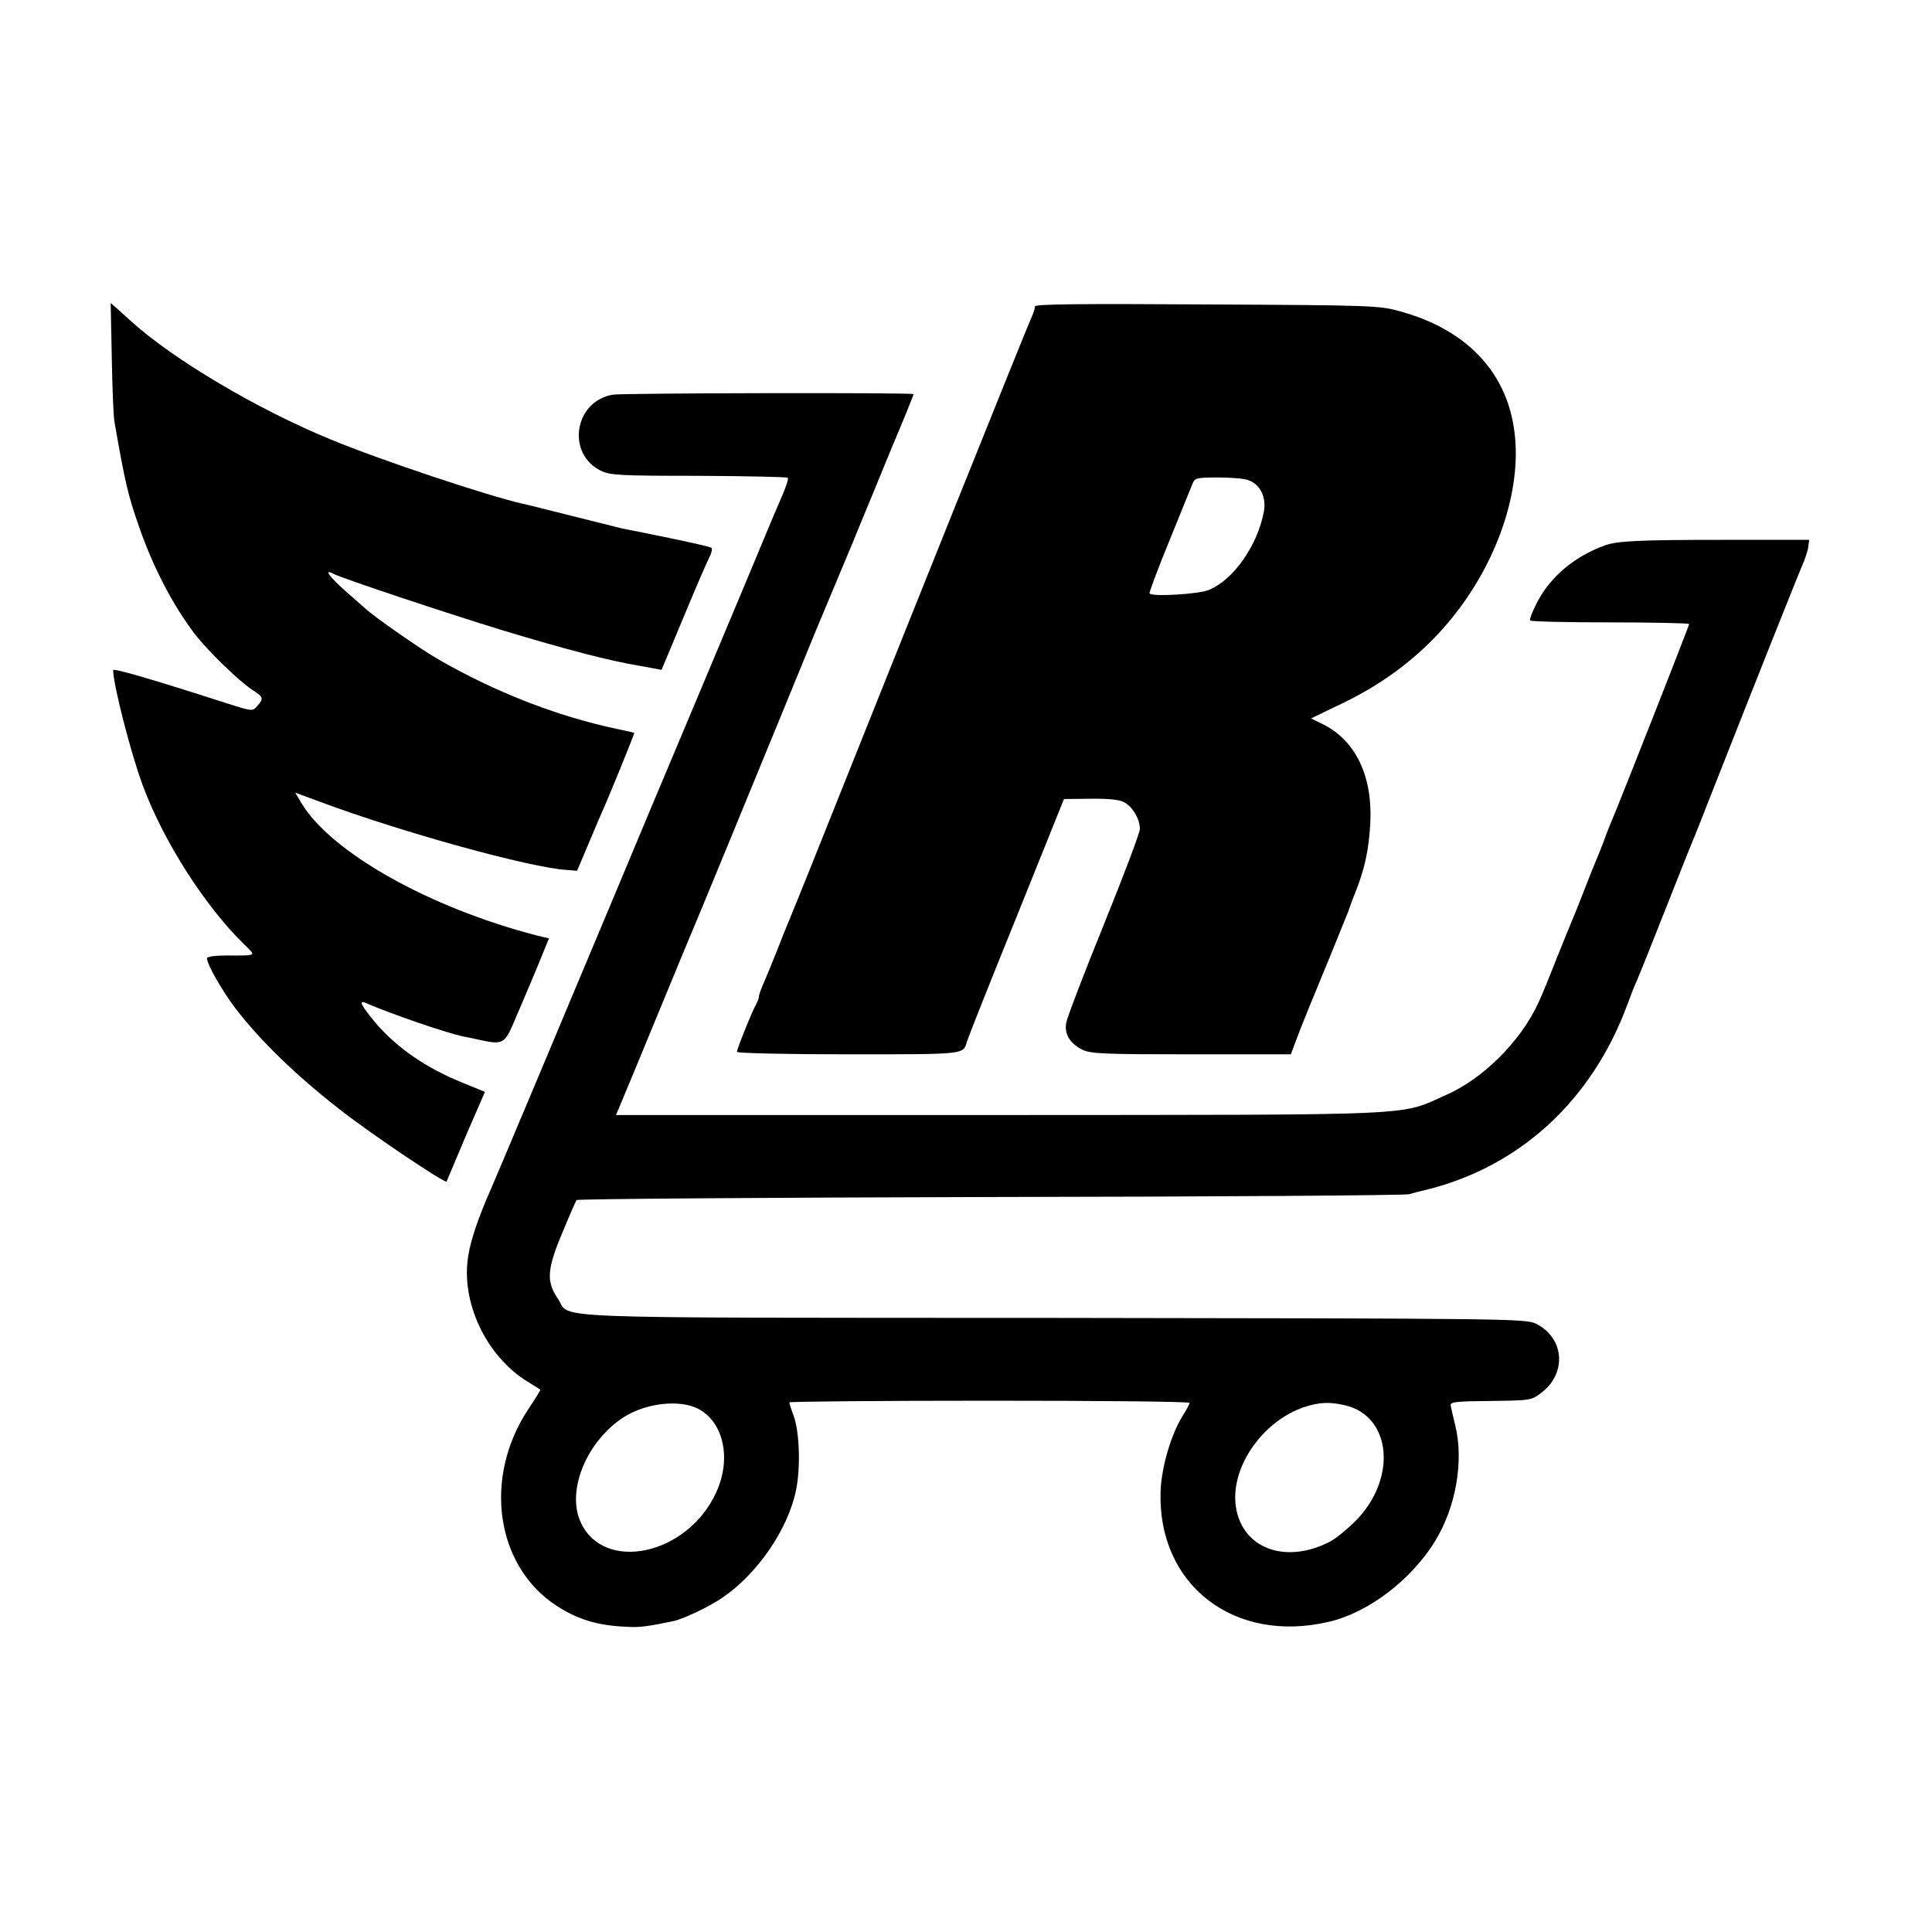
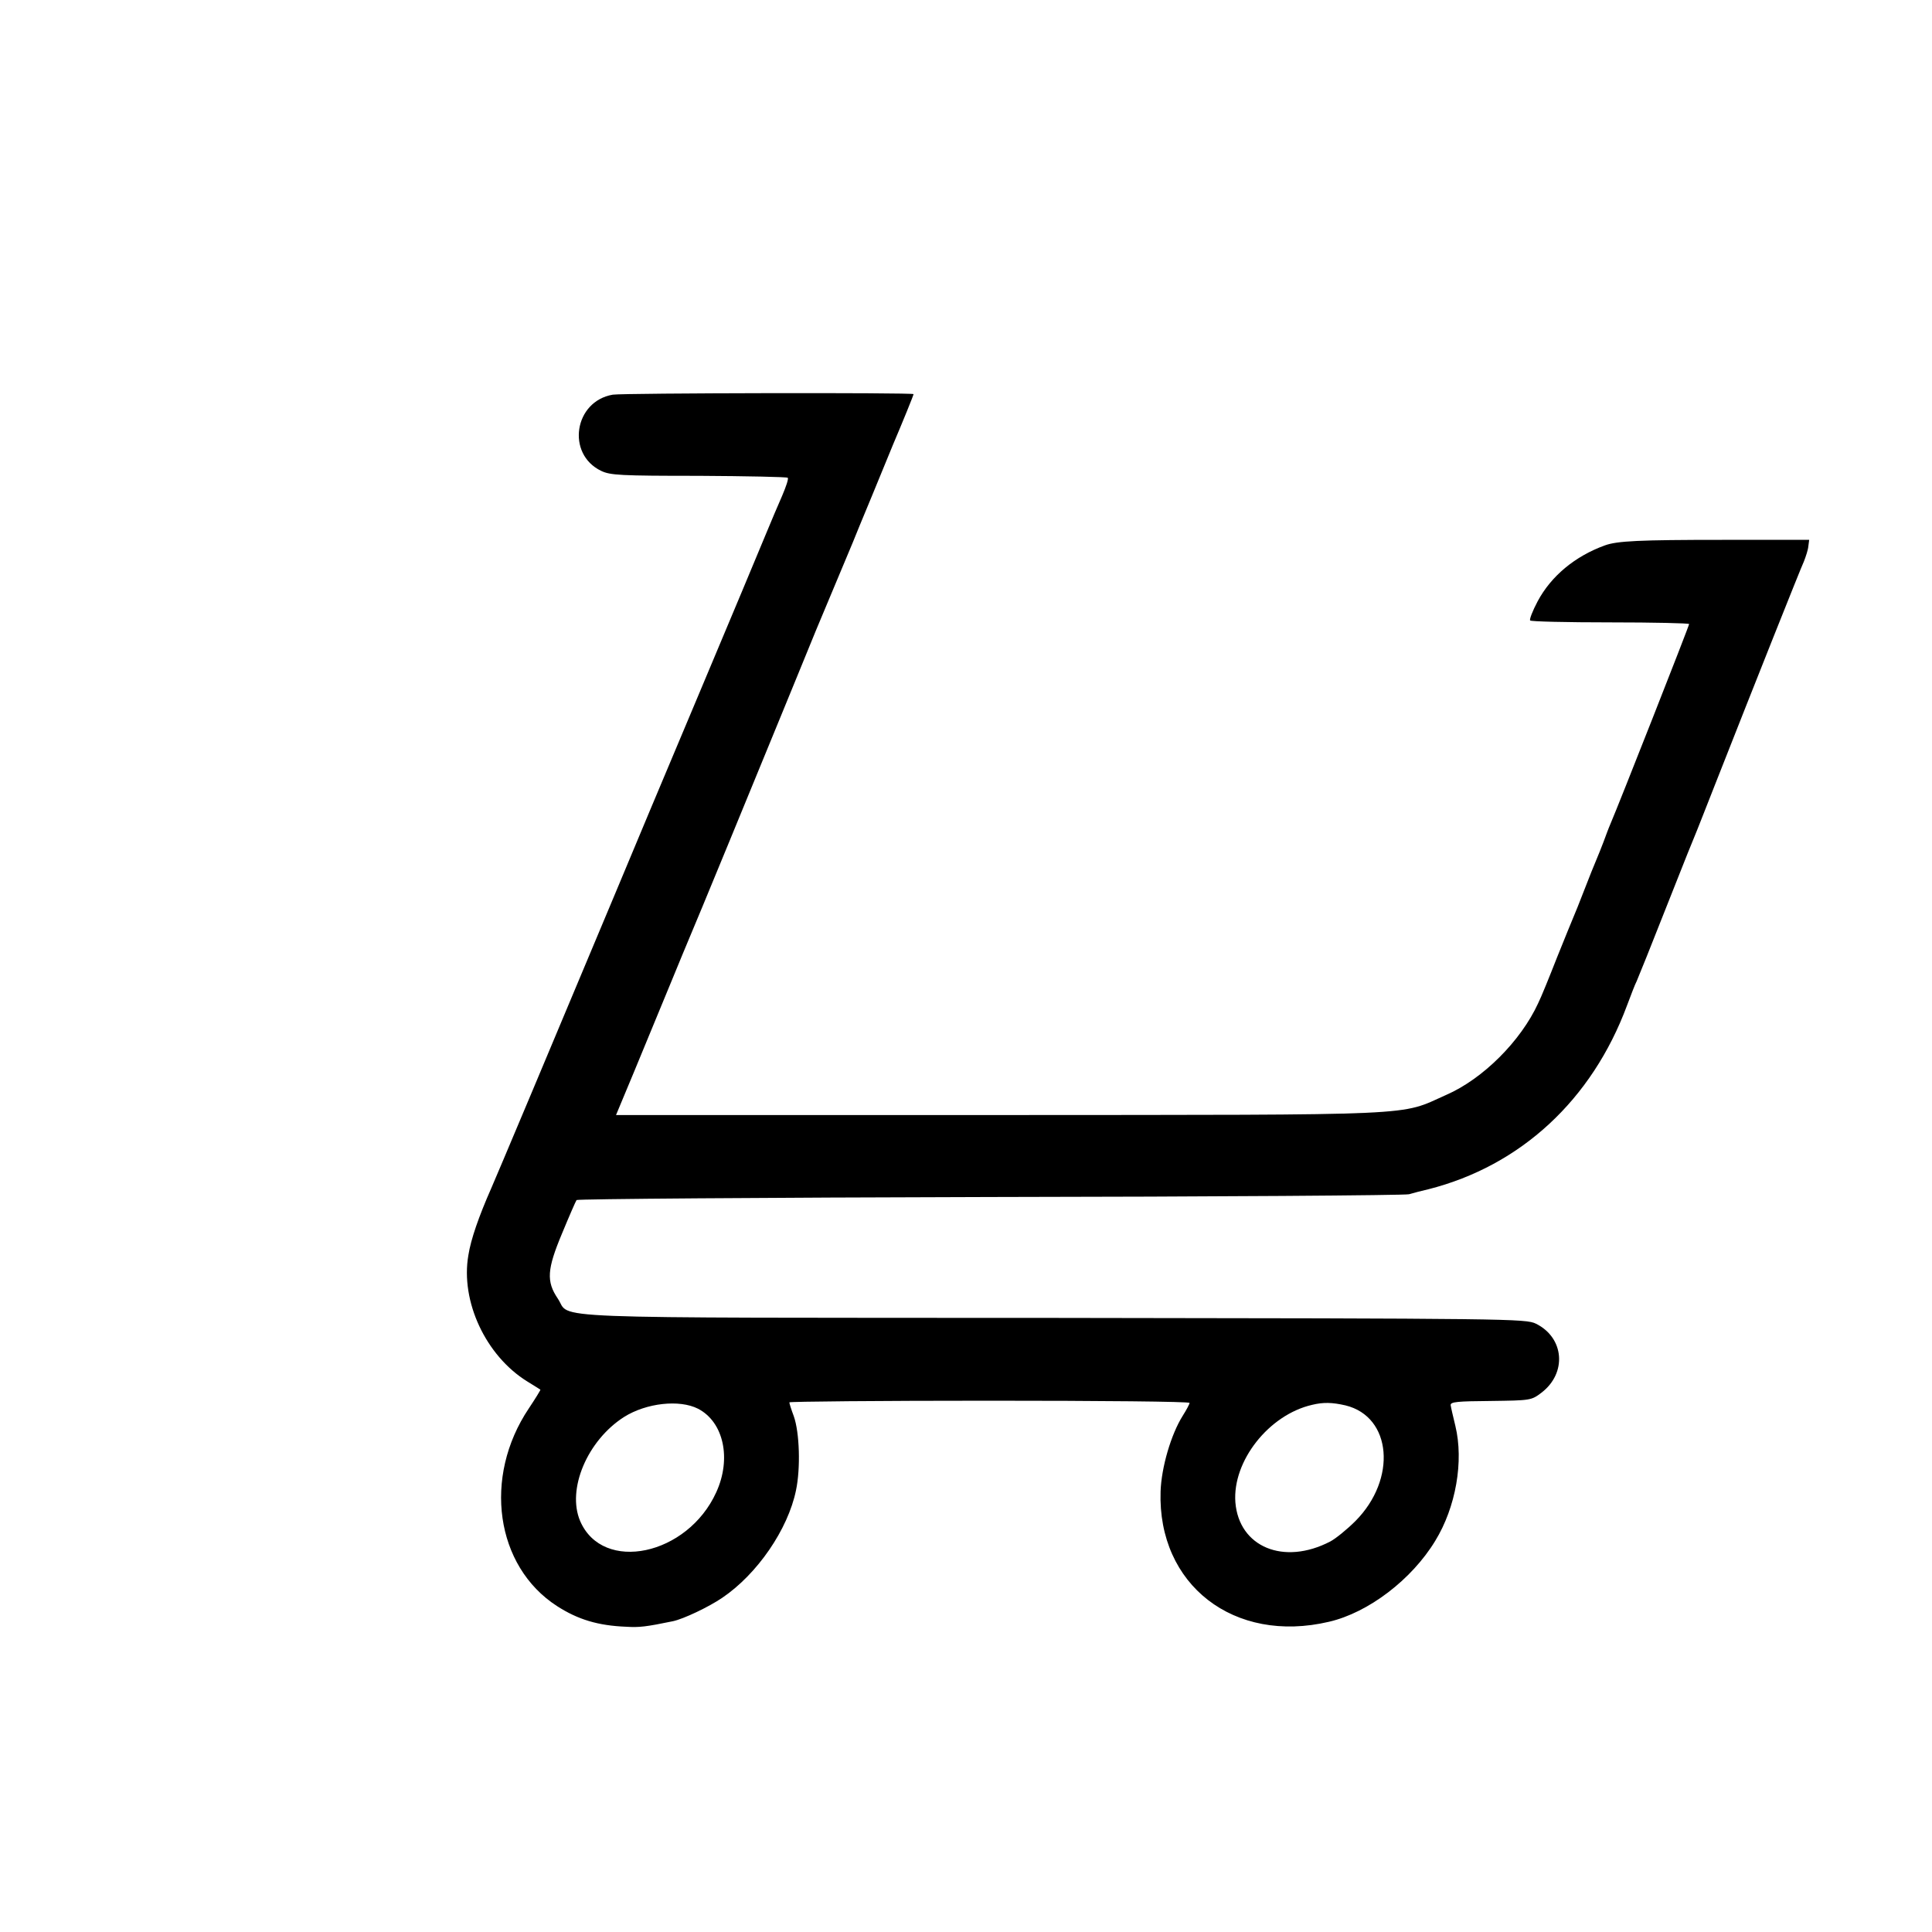
<svg xmlns="http://www.w3.org/2000/svg" version="1.0" width="700pt" height="700pt" viewBox="0 0 700 700" preserveAspectRatio="xMidYMid meet">
  <g transform="translate(0,700) scale(0.1,-0.1)" fill="#000000" stroke="none">
-     <path d="M405 5704 c2 -110 6 -215 10 -234 38 -218 49 -265 89 -379 52 -150 125 -288 204 -391 45 -58 156 -166 204 -198 43 -28 45 -32 20 -60 -17 -20 -17 -20 -117 12 -261 84 -405 126 -405 118 0 -52 64 -301 107 -417 75 -203 226 -439 369 -578 43 -42 47 -39 -68 -39 -39 0 -68 -4 -68 -10 0 -22 54 -117 105 -184 87 -113 215 -238 370 -359 105 -84 389 -275 393 -266 1 3 33 78 70 166 l69 159 -76 31 c-137 55 -243 128 -322 221 -48 58 -61 81 -36 71 94 -41 293 -109 354 -122 10 -2 36 -7 58 -12 83 -19 93 -14 122 52 38 90 48 111 92 217 l40 98 -42 10 c-391 101 -749 302 -856 482 l-21 36 92 -34 c293 -109 755 -237 891 -246 l38 -3 40 95 c22 52 44 104 49 115 28 62 120 288 118 290 -2 1 -30 7 -63 14 -217 46 -443 134 -650 254 -61 35 -229 152 -261 182 -6 5 -39 34 -73 64 -59 53 -79 81 -43 62 33 -17 405 -141 617 -206 233 -70 381 -109 496 -128 l76 -14 63 151 c70 168 97 230 113 263 6 13 8 25 5 28 -2 3 -72 19 -154 36 -82 17 -158 32 -169 34 -11 3 -92 23 -180 45 -88 22 -170 43 -182 45 -127 29 -509 156 -693 232 -268 110 -573 291 -726 430 -17 15 -40 36 -52 47 l-21 18 4 -198z" />
-     <path d="M3750 5890 c0 -7 -6 -26 -14 -43 -14 -29 -499 -1238 -758 -1887 -60 -151 -116 -288 -123 -305 -7 -16 -25 -61 -40 -100 -15 -38 -36 -89 -46 -112 -11 -24 -19 -47 -19 -53 0 -6 -5 -18 -10 -28 -14 -23 -70 -163 -70 -173 0 -5 182 -9 404 -9 425 0 416 -1 429 45 3 11 83 214 179 450 l173 430 95 1 c64 1 104 -3 122 -12 31 -16 58 -61 58 -98 0 -13 -59 -169 -131 -347 -72 -177 -133 -337 -136 -355 -7 -42 14 -75 60 -98 31 -14 81 -16 395 -16 l359 0 18 48 c10 26 23 61 30 77 7 17 15 37 18 45 3 8 36 87 72 175 36 88 67 165 69 170 4 12 15 43 26 70 35 87 50 158 55 256 8 166 -53 294 -168 353 l-47 23 112 54 c129 62 238 139 331 234 182 185 297 442 299 667 2 260 -147 445 -419 520 -75 21 -98 22 -700 25 -466 3 -623 1 -623 -7z m774 -630 c43 -16 65 -63 55 -115 -23 -121 -109 -245 -198 -282 -36 -16 -208 -26 -216 -13 -2 3 30 89 72 191 41 101 79 194 84 207 8 20 15 22 93 22 47 0 96 -4 110 -10z" />
    <path d="M2220 5570 c-140 -24 -169 -215 -42 -276 33 -16 70 -18 354 -18 174 -1 319 -4 322 -7 4 -3 -6 -32 -20 -65 -14 -32 -41 -95 -59 -139 -18 -44 -128 -307 -245 -585 -117 -278 -252 -599 -300 -715 -226 -540 -434 -1034 -450 -1070 -45 -102 -74 -185 -83 -243 -29 -167 63 -364 213 -457 25 -15 46 -29 48 -30 1 -1 -18 -32 -42 -68 -167 -249 -121 -572 102 -716 76 -49 149 -71 251 -75 47 -3 72 0 169 20 38 8 129 51 179 85 127 86 238 248 267 389 17 80 13 210 -8 269 -9 24 -16 46 -16 50 0 3 326 6 725 6 399 0 725 -3 725 -8 0 -4 -11 -25 -25 -47 -42 -67 -77 -186 -80 -274 -11 -338 266 -553 610 -472 143 33 300 153 385 293 75 122 104 289 73 417 -8 33 -16 67 -17 75 -1 12 26 14 145 15 145 2 147 2 184 30 93 71 83 199 -20 250 -37 18 -89 19 -1749 21 -1907 1 -1744 -5 -1795 70 -42 62 -39 106 15 235 26 63 50 118 53 122 4 4 677 9 1496 11 820 1 1504 6 1520 10 17 5 48 13 70 18 335 85 593 324 720 666 14 37 29 77 35 88 5 11 55 135 110 275 55 140 105 264 110 275 4 11 34 85 65 165 146 371 308 778 321 806 7 18 15 42 16 55 l3 23 -315 0 c-302 0 -381 -4 -425 -20 -108 -39 -195 -111 -244 -203 -18 -34 -30 -65 -27 -69 2 -4 133 -7 290 -7 157 0 286 -3 286 -6 0 -7 -256 -657 -285 -724 -7 -16 -18 -46 -25 -65 -7 -19 -19 -48 -26 -65 -7 -16 -27 -66 -44 -110 -17 -44 -35 -89 -40 -100 -5 -11 -31 -76 -59 -145 -27 -69 -57 -143 -68 -165 -63 -137 -200 -274 -333 -332 -173 -77 -68 -72 -1622 -73 l-1386 0 30 72 c17 40 52 125 78 188 26 63 69 167 95 230 26 63 53 129 60 145 19 43 267 646 332 805 30 74 89 216 129 315 65 155 89 213 134 320 4 11 36 88 70 170 34 83 68 166 76 185 32 75 74 178 74 182 0 6 -1054 4 -1090 -2z m309 -3674 c93 -48 122 -181 66 -303 -104 -229 -411 -294 -493 -104 -49 115 26 292 159 377 81 51 201 64 268 30z m2346 12 c168 -41 187 -267 36 -419 -31 -31 -72 -64 -91 -74 -169 -88 -331 -20 -344 142 -11 149 121 317 278 353 41 10 73 9 121 -2z" />
  </g>
</svg>